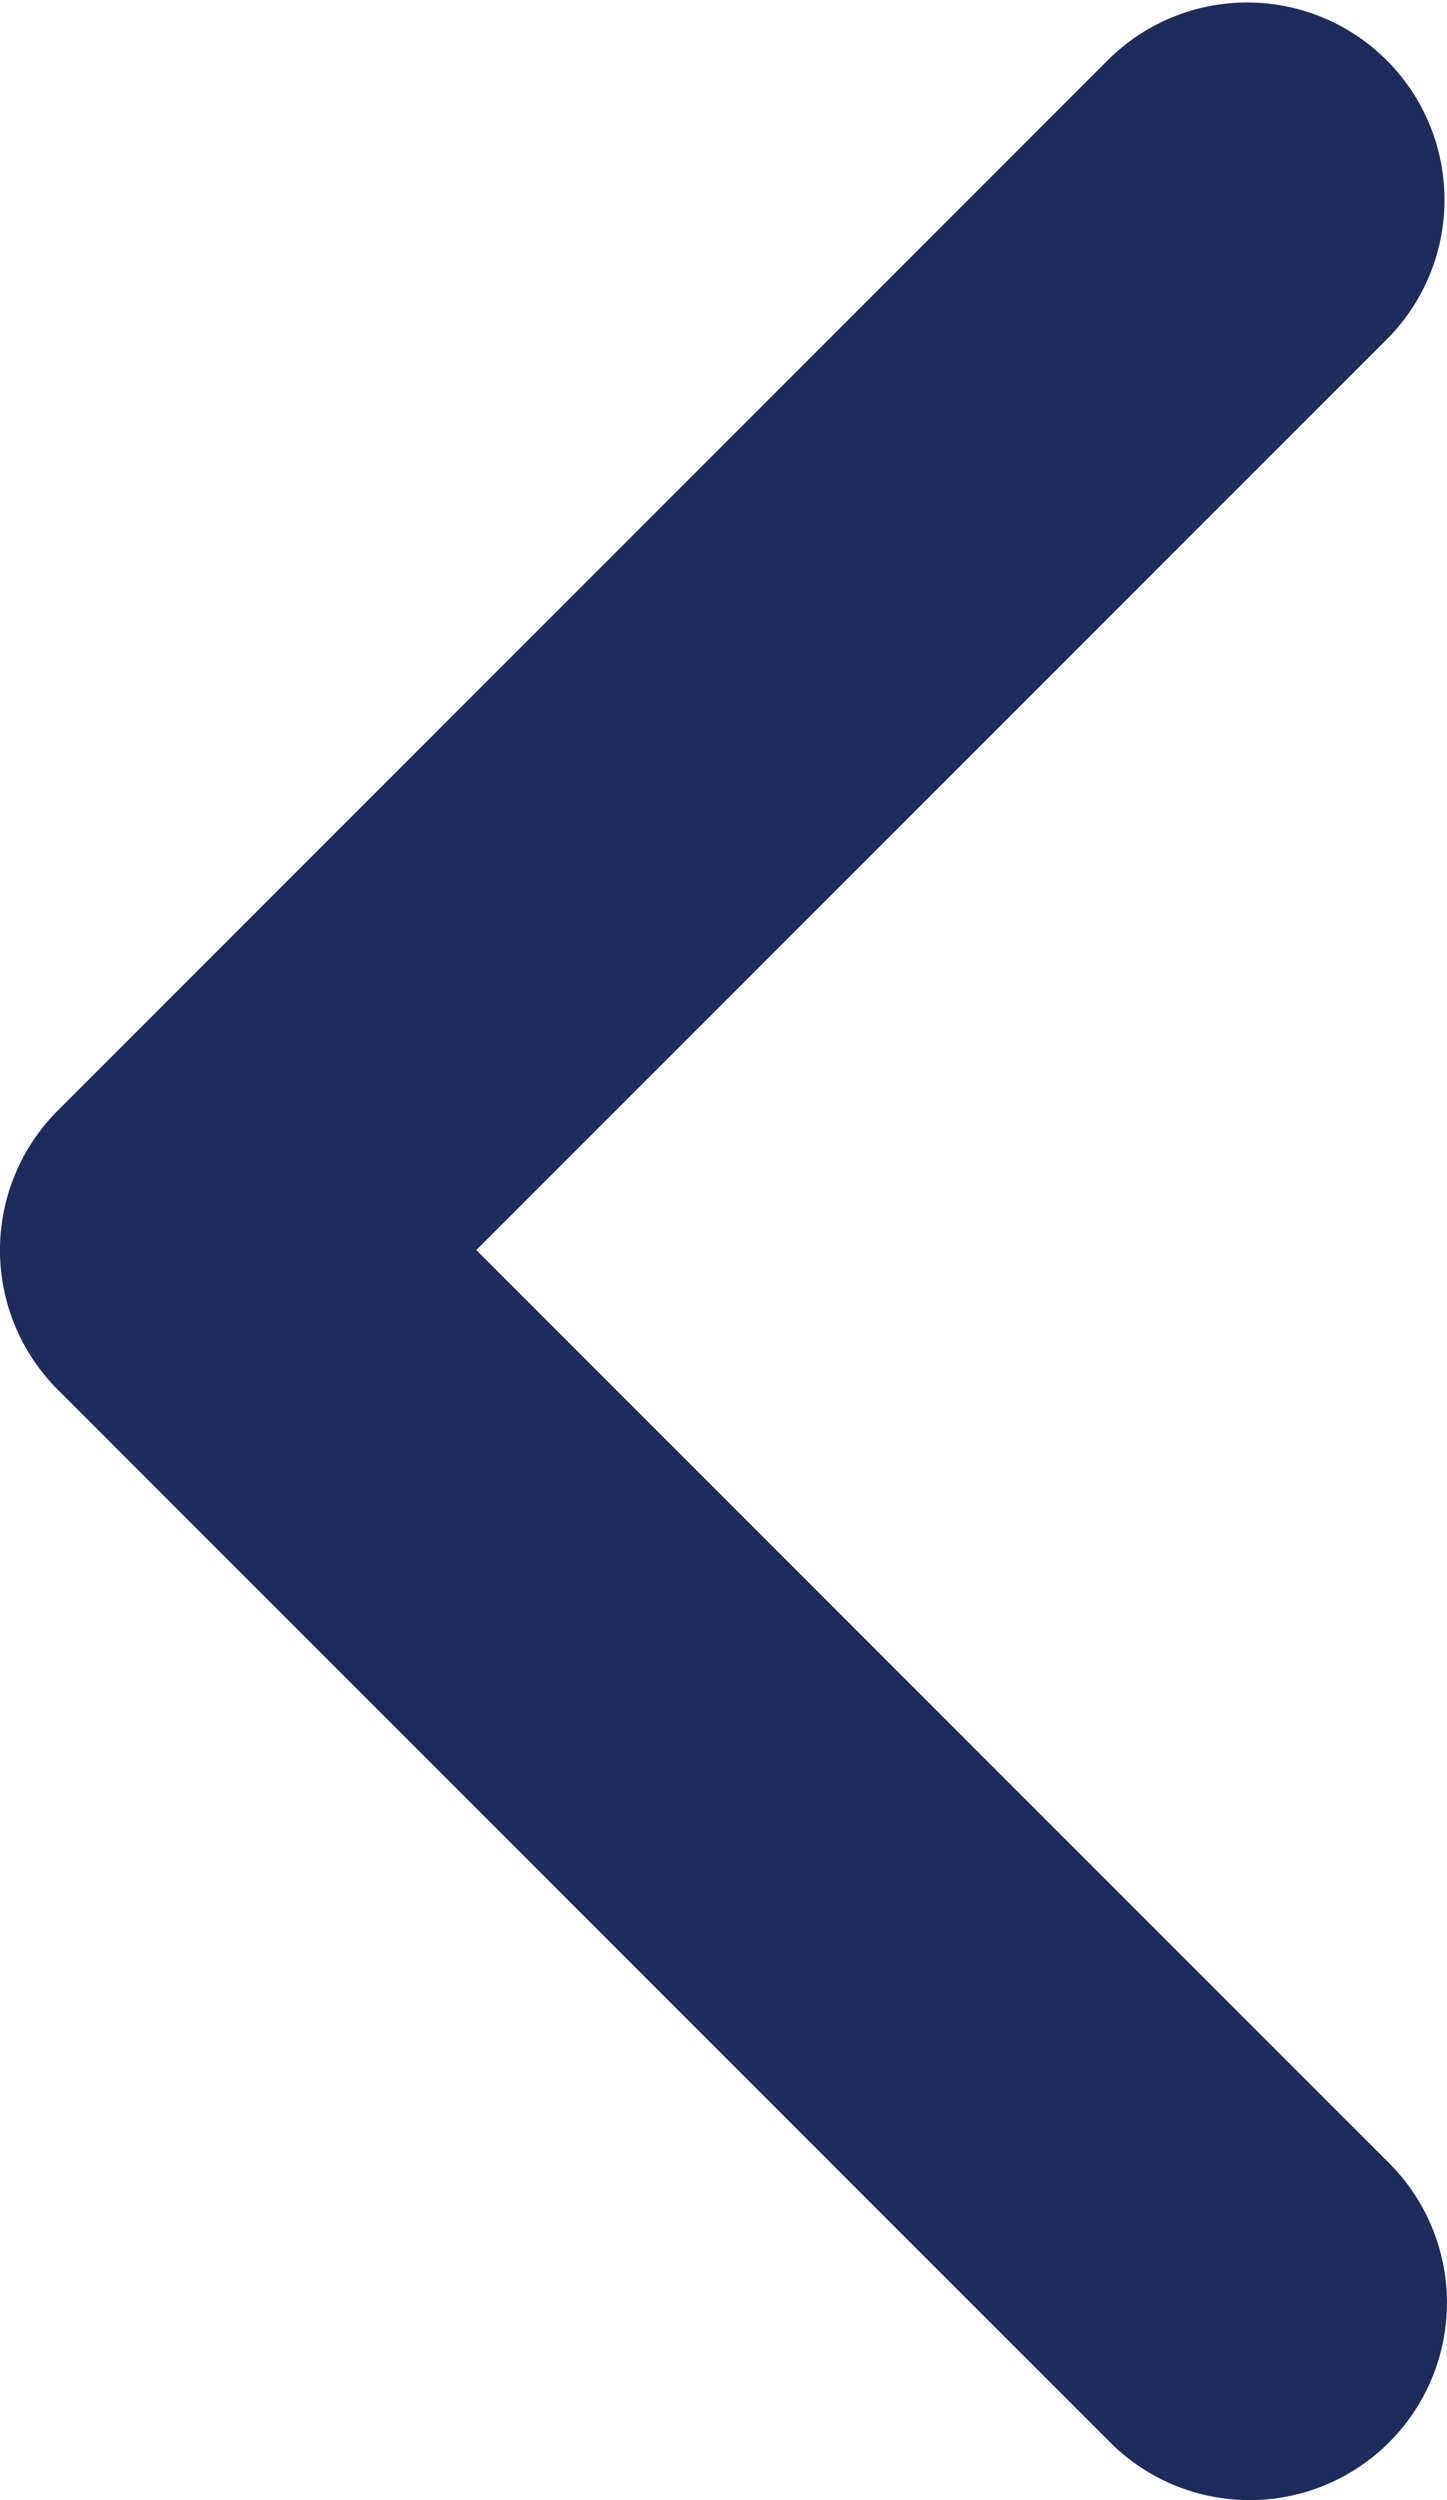
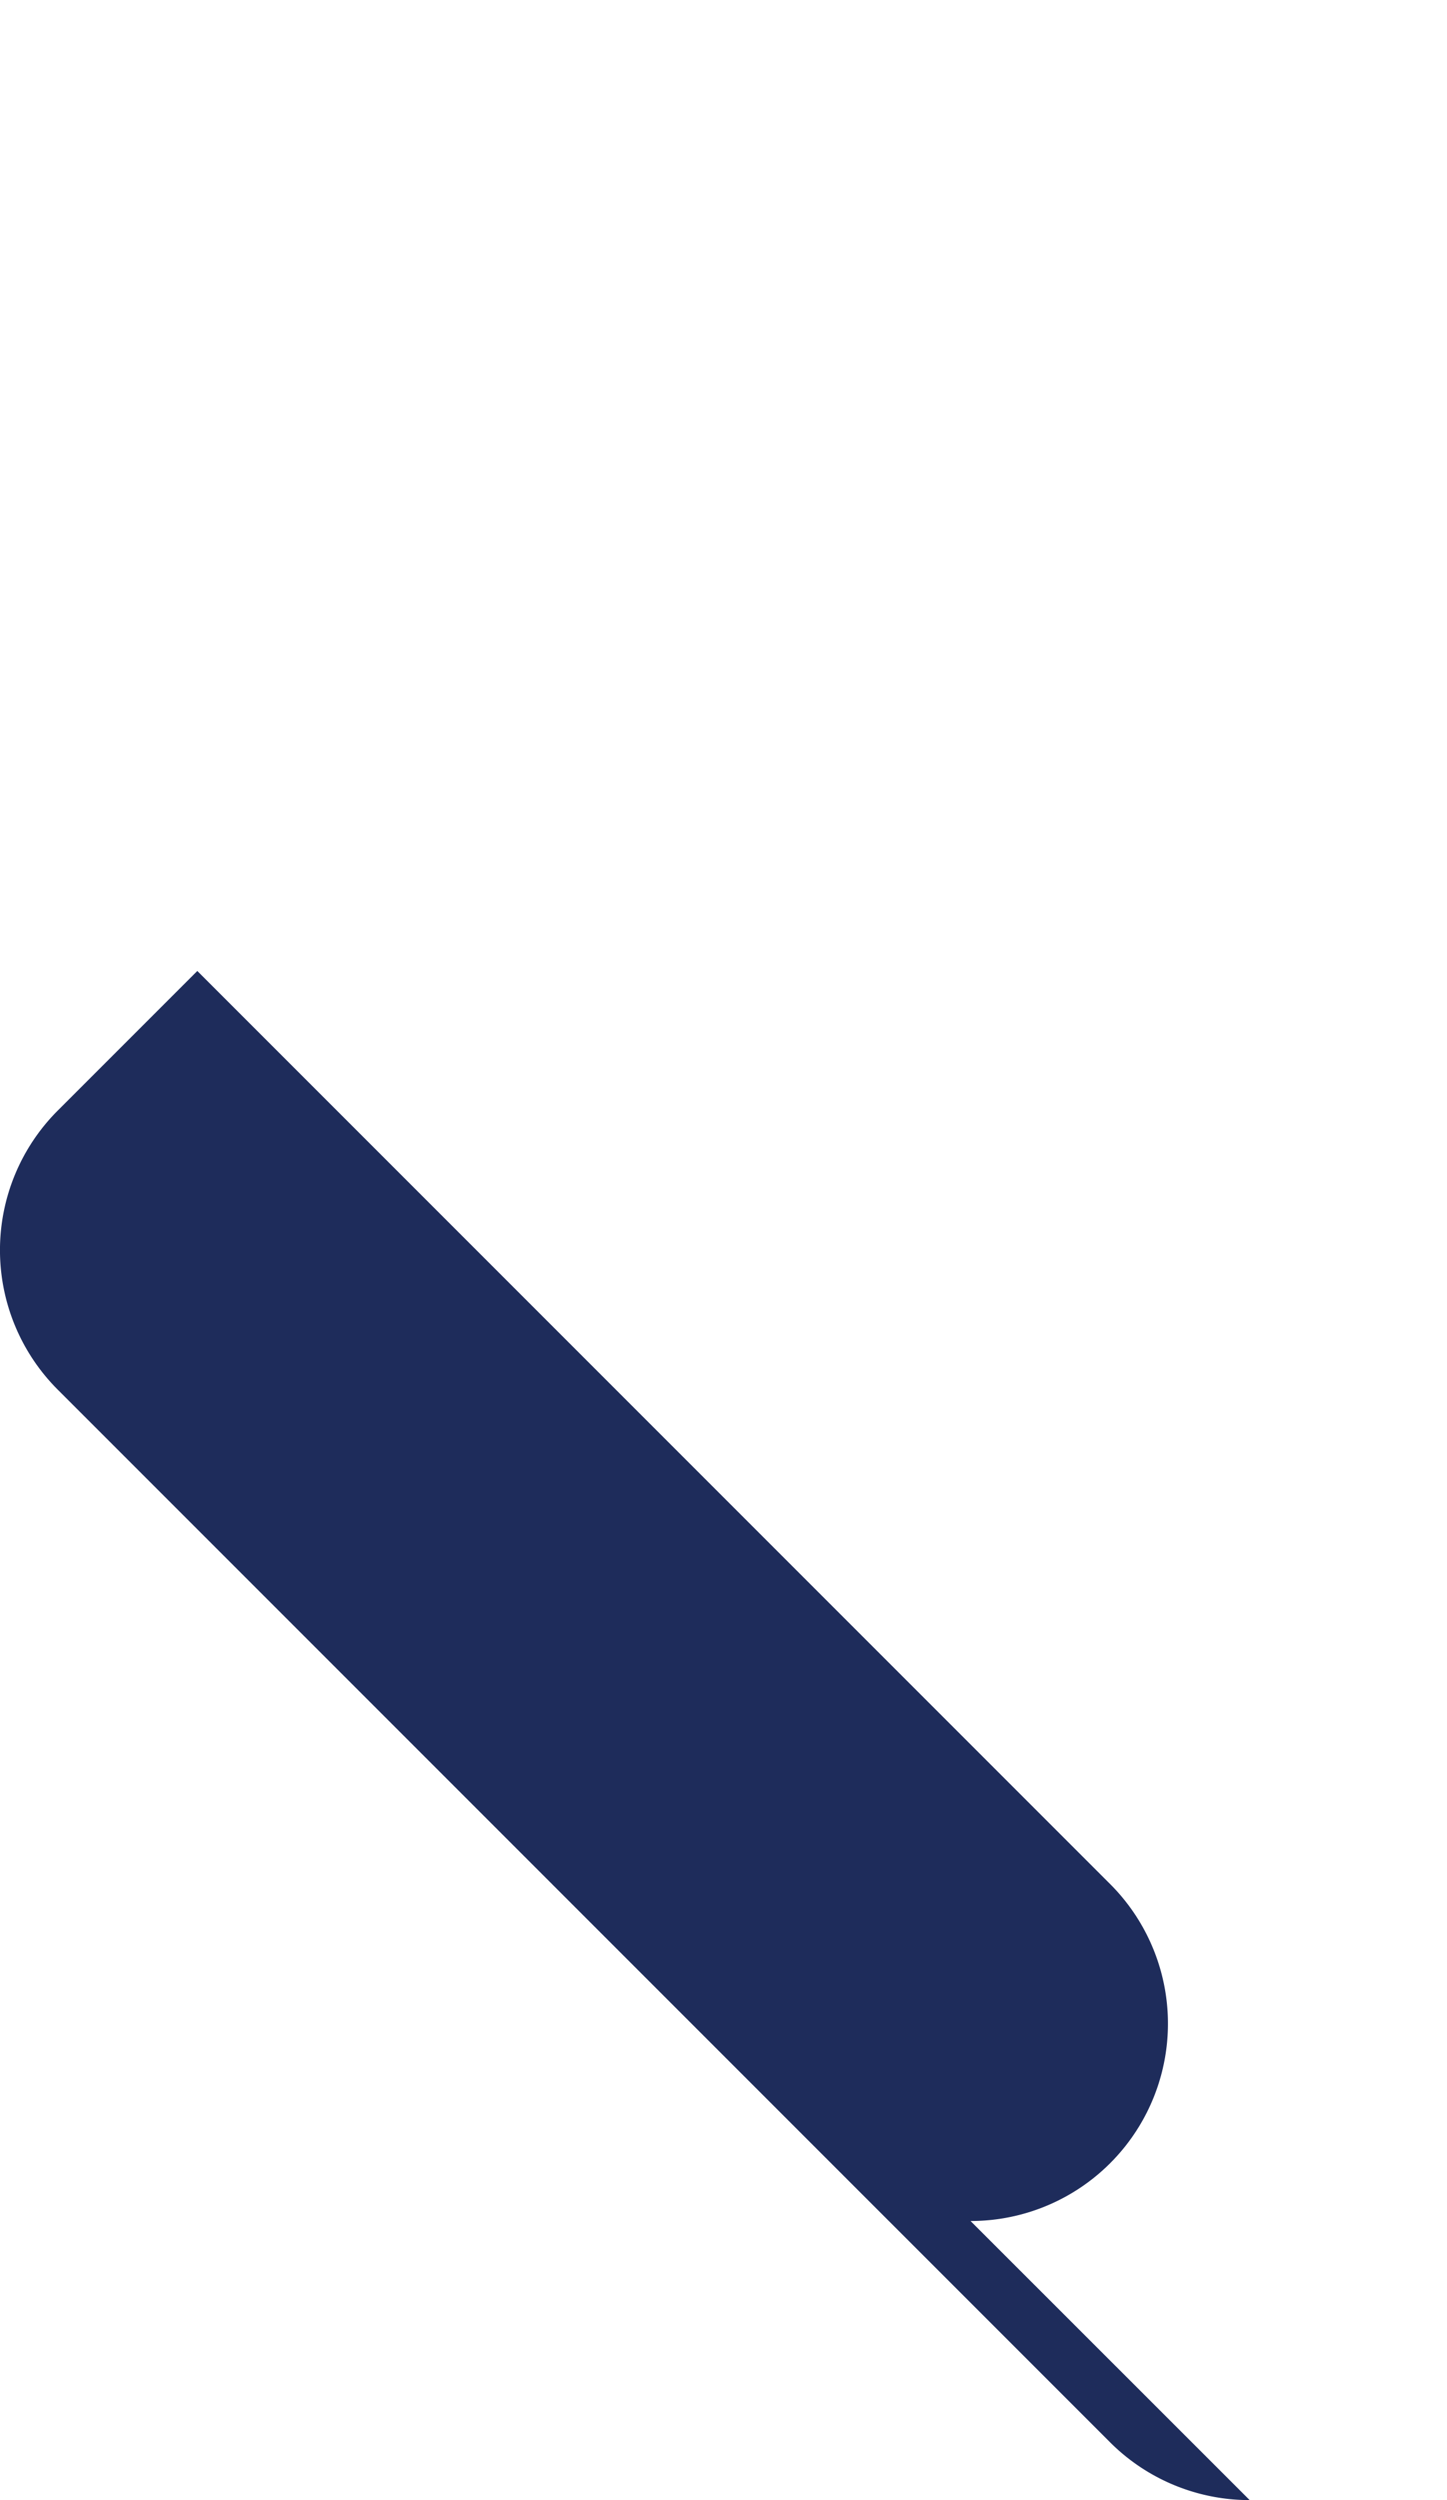
<svg xmlns="http://www.w3.org/2000/svg" width="11" height="19" viewBox="0 0 11 19">
-   <path d="M844.471,4192.026a1.5,1.5,0,0,1-1.061-.439l-8-8a1.5,1.5,0,0,1,0-2.121l8-8a1.5,1.5,0,0,1,2.121,2.121l-6.939,6.939,6.939,6.939a1.5,1.5,0,0,1-1.061,2.561Z" transform="translate(-834.971 -4173.026)" fill="#1e2c5b" />
+   <path d="M844.471,4192.026a1.5,1.5,0,0,1-1.061-.439l-8-8a1.5,1.5,0,0,1,0-2.121l8-8l-6.939,6.939,6.939,6.939a1.5,1.5,0,0,1-1.061,2.561Z" transform="translate(-834.971 -4173.026)" fill="#1e2c5b" />
</svg>